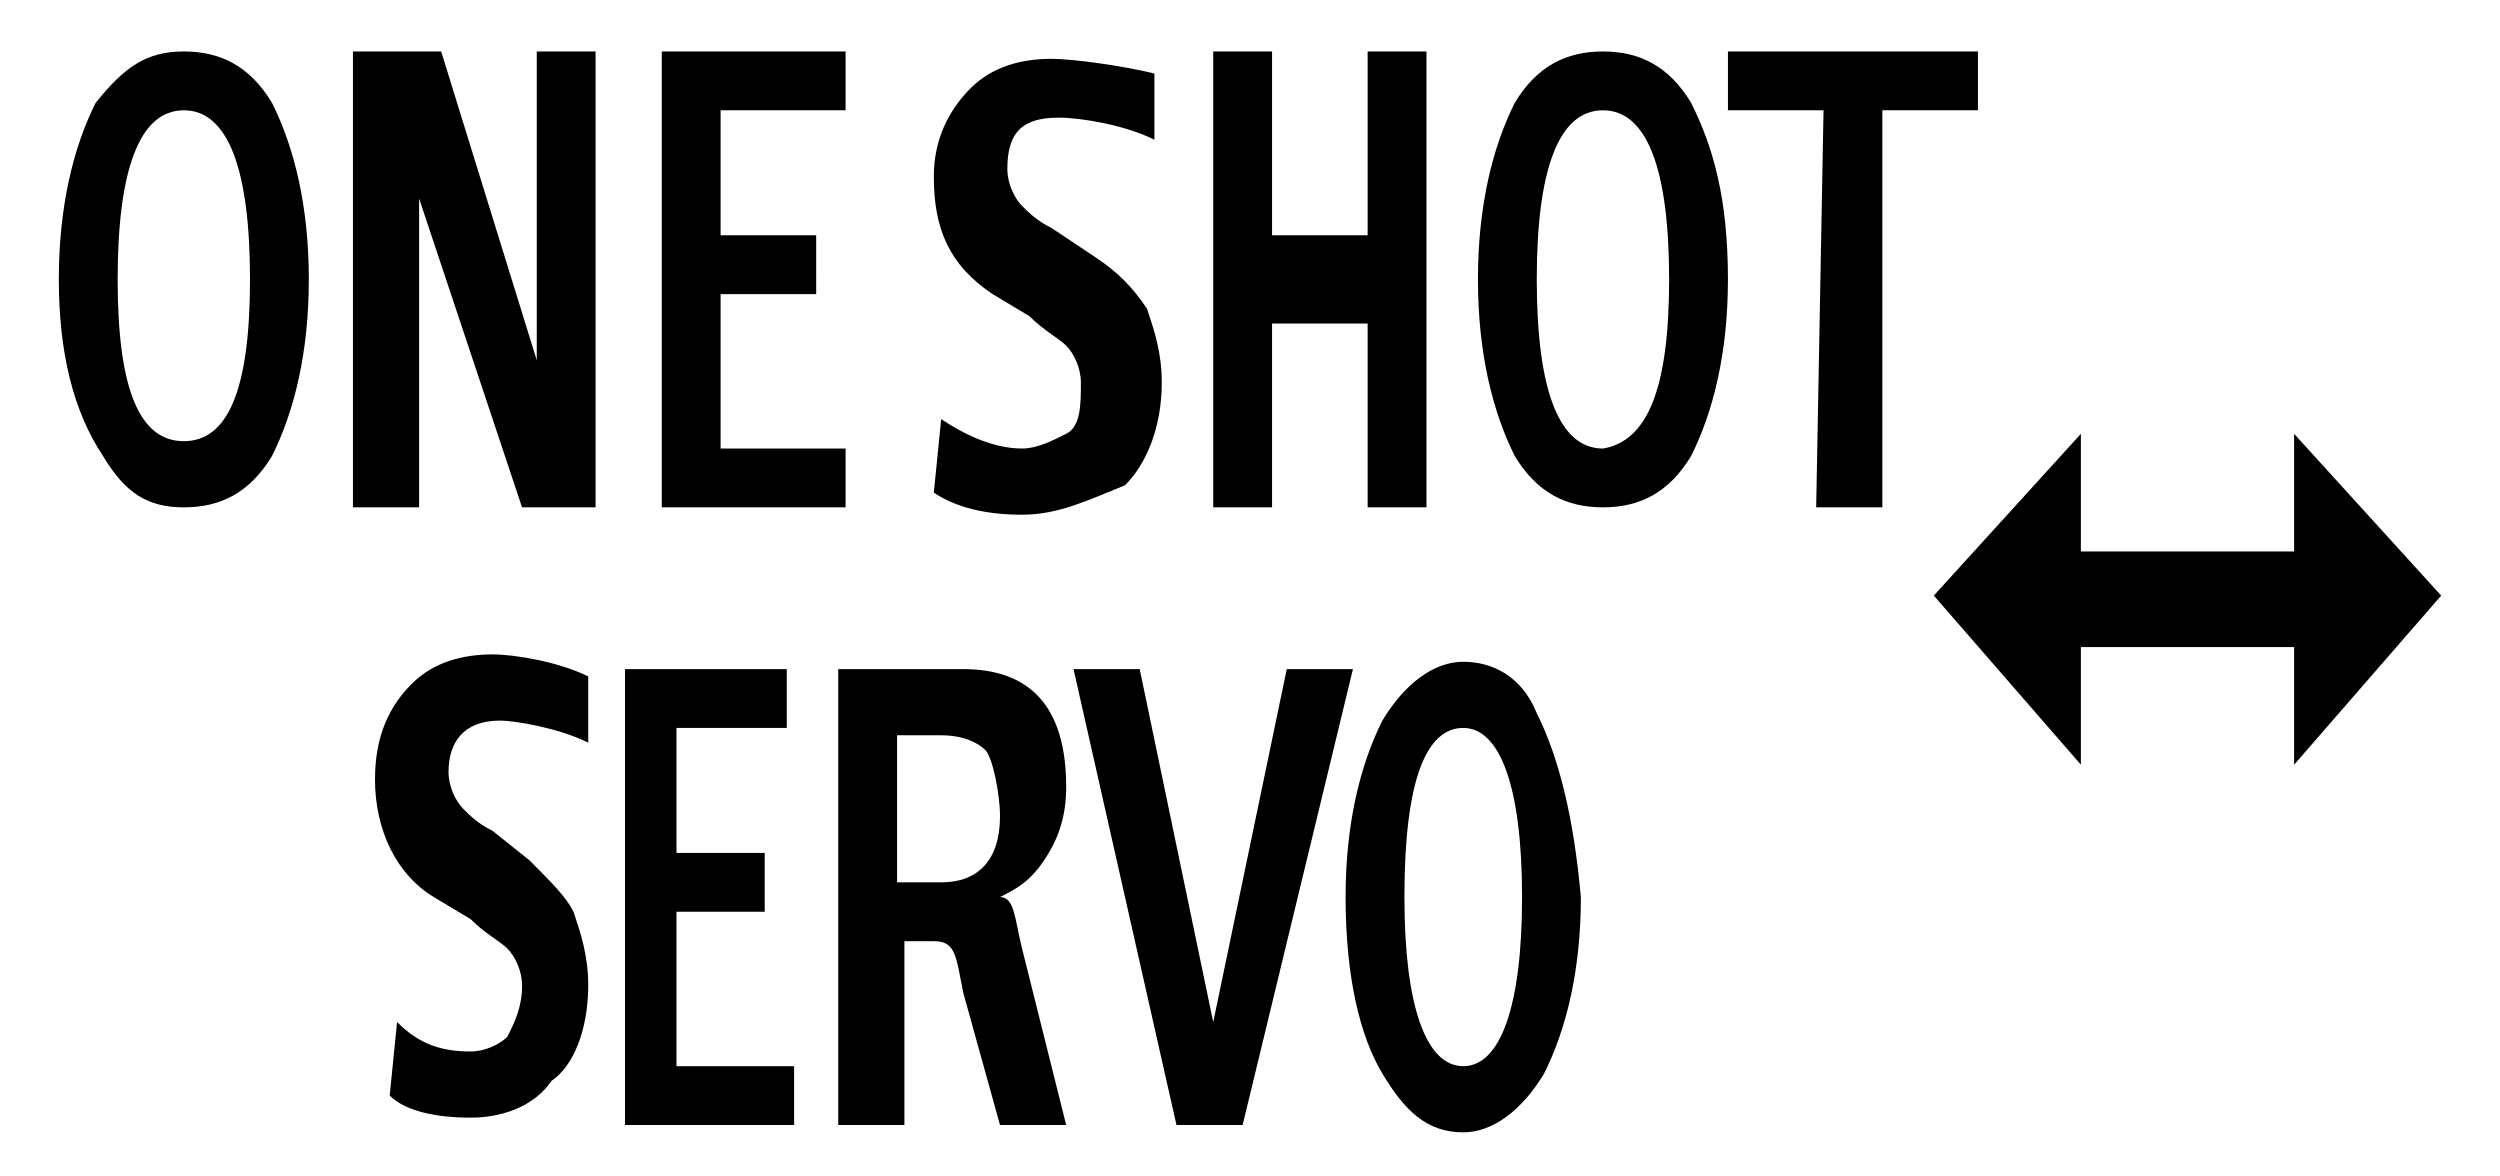
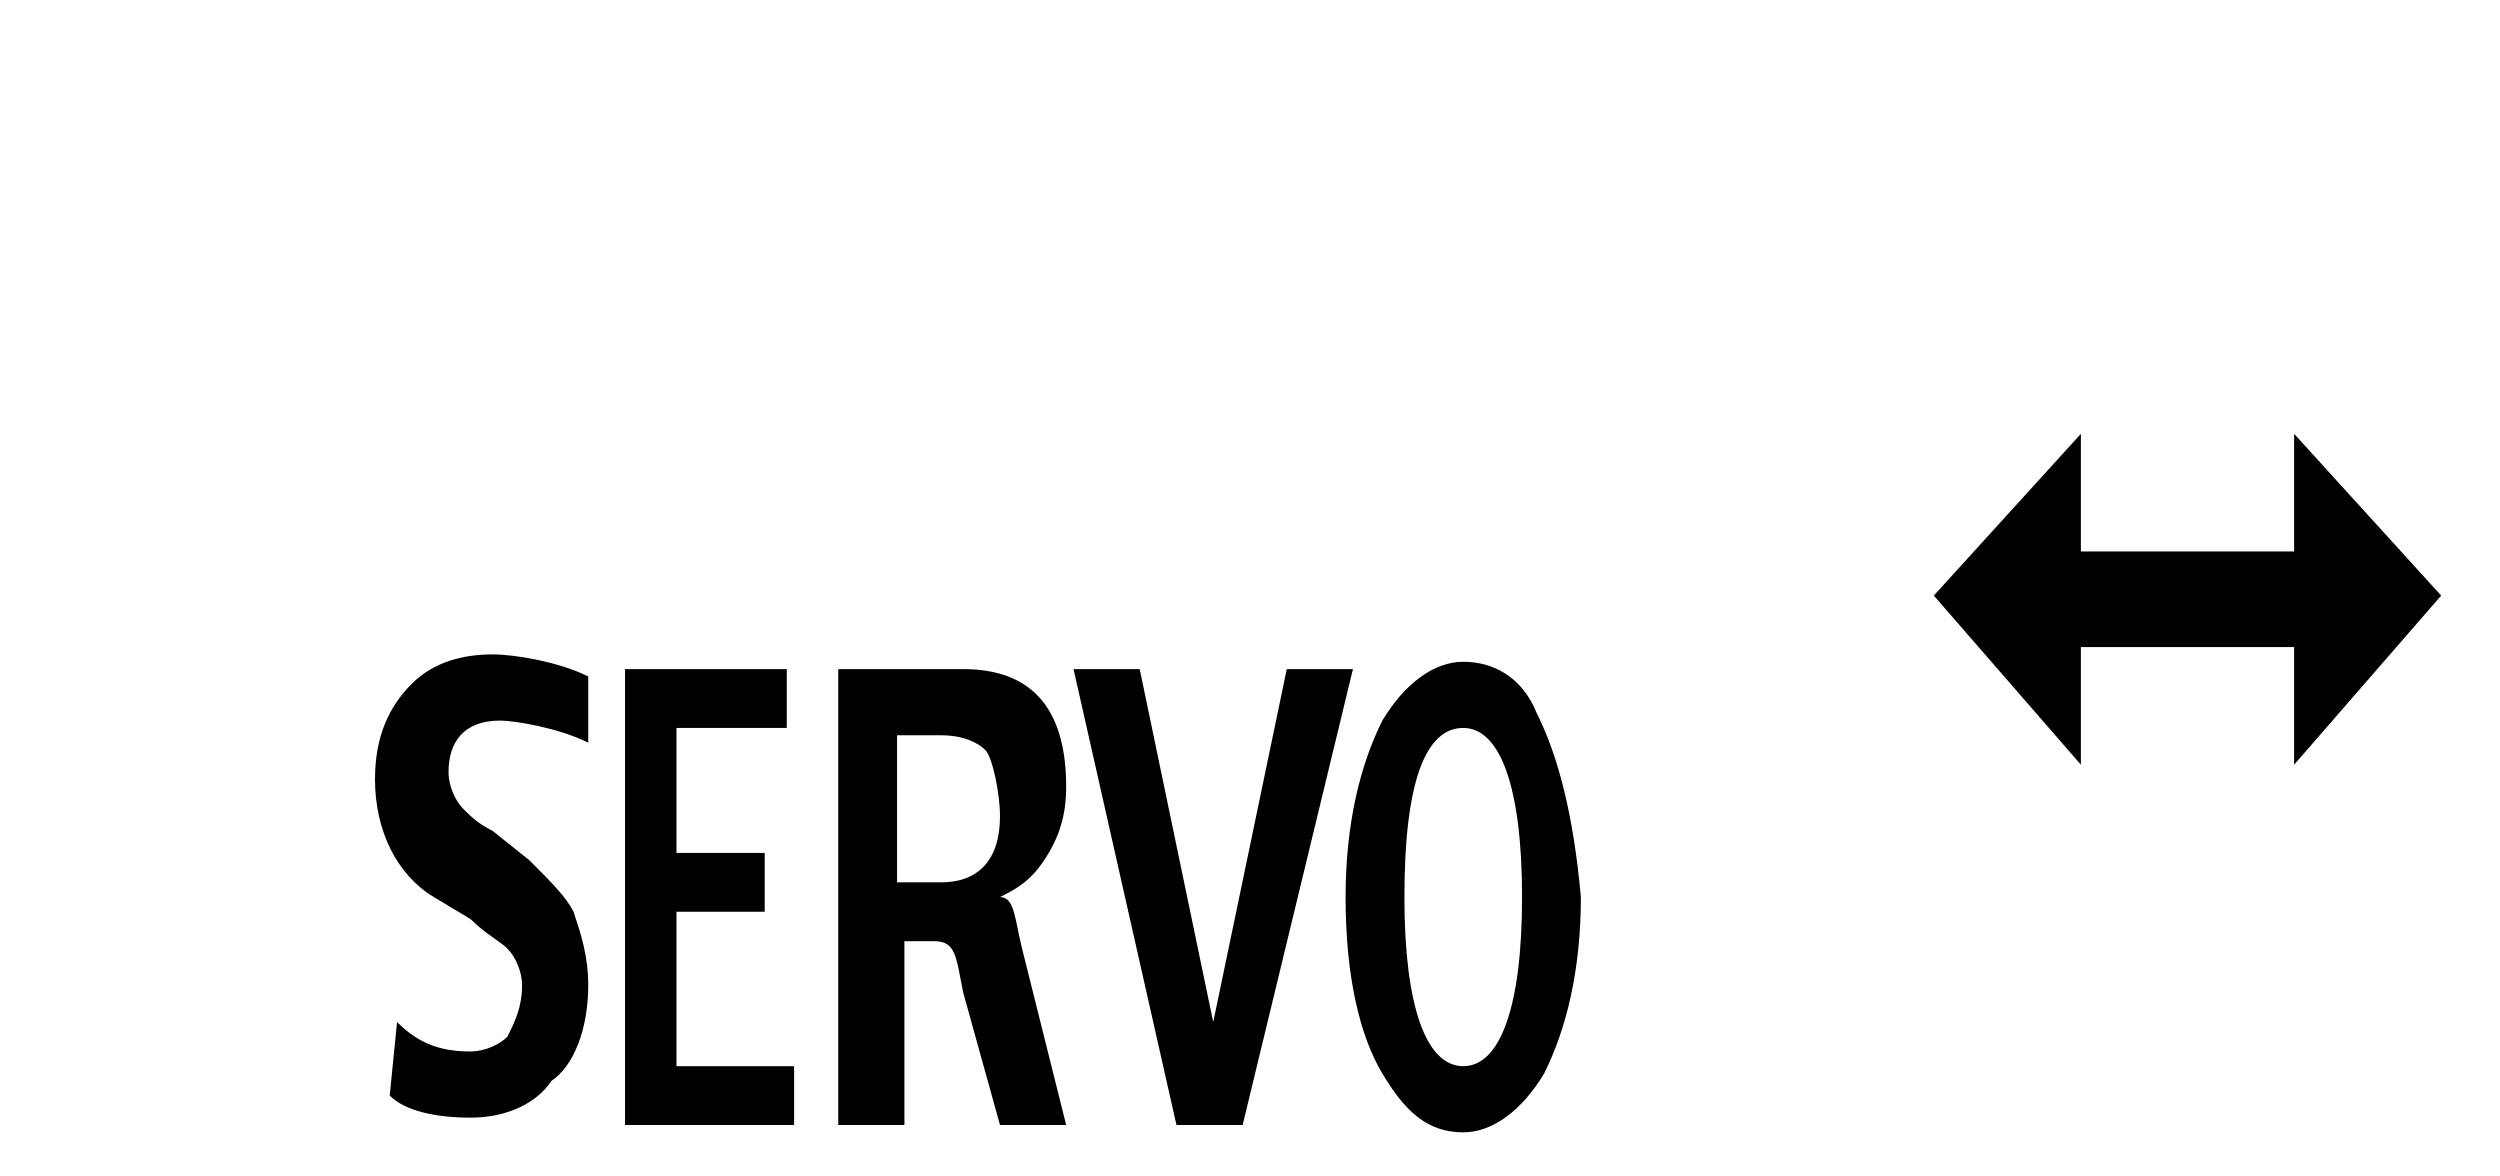
<svg xmlns="http://www.w3.org/2000/svg" version="1.1" id="レイヤー_1" x="0px" y="0px" width="34px" height="16px" viewBox="0 0 34 16" style="enable-background:new 0 0 34 16;" xml:space="preserve">
  <style type="text/css">
	.st0{fill:none;}
</style>
  <title>icon_oneshot-ai-servo</title>
  <rect class="st0" width="34" height="16" />
  <g>
-     <path d="M5.7,6.9H4.8V0.7H6l1.3,4.2V0.7h0.8v6.2h-1L5.7,2.7V6.9z M9.8,4v2.1h1.7v0.8H9V0.7h2.5v0.8H9.8v1.7h1.3V4H9.8z M12.8,5.7   c0.3,0.2,0.7,0.4,1.1,0.4c0.2,0,0.4-0.1,0.6-0.2c0.2-0.1,0.2-0.4,0.2-0.7c0-0.2-0.1-0.4-0.2-0.5c-0.1-0.1-0.3-0.2-0.5-0.4L13.5,4   c-0.6-0.4-0.8-0.9-0.8-1.6c0-0.5,0.2-0.9,0.5-1.2s0.7-0.4,1.1-0.4c0.3,0,1,0.1,1.4,0.2v0.9c-0.4-0.2-1-0.3-1.3-0.3   c-0.5,0-0.7,0.2-0.7,0.7c0,0.2,0.1,0.4,0.2,0.5C14,2.9,14.1,3,14.3,3.1l0.6,0.4c0.3,0.2,0.5,0.4,0.7,0.7c0.1,0.3,0.2,0.6,0.2,1   c0,0.6-0.2,1.1-0.5,1.4C14.8,6.8,14.4,7,13.9,7S13,6.9,12.7,6.7L12.8,5.7z M17.3,6.9h-0.8V0.7h0.8v2.5h1.3V0.7h0.8v6.2h-0.8V4.4   h-1.3V6.9z M23,1.4c0.3,0.6,0.5,1.3,0.5,2.4c0,1-0.2,1.8-0.5,2.4c-0.3,0.5-0.7,0.7-1.2,0.7s-0.9-0.2-1.2-0.7   c-0.3-0.6-0.5-1.4-0.5-2.4s0.2-1.8,0.5-2.4c0.3-0.5,0.7-0.7,1.2-0.7C22.3,0.7,22.7,0.9,23,1.4z M22.7,3.8c0-1.5-0.3-2.3-0.9-2.3   s-0.9,0.8-0.9,2.3s0.3,2.3,0.9,2.3C22.4,6,22.7,5.3,22.7,3.8z M24.8,1.5h-1.3V0.7h3.4v0.8h-1.3v5.4h-0.9L24.8,1.5L24.8,1.5z    M3.7,1.4C4,2,4.2,2.8,4.2,3.8S4,5.6,3.7,6.2C3.4,6.7,3,6.9,2.5,6.9S1.7,6.7,1.4,6.2C1,5.6,0.8,4.8,0.8,3.8S1,2,1.3,1.4   C1.7,0.9,2,0.7,2.5,0.7S3.4,0.9,3.7,1.4z M3.4,3.8c0-1.5-0.3-2.3-0.9-2.3S1.6,2.3,1.6,3.8S1.9,6,2.5,6S3.4,5.3,3.4,3.8z" />
    <g>
      <g>
        <path d="M6.8,9.8C7,9.8,7.6,9.9,8,10.1V9.2C7.6,9,7,8.9,6.7,8.9C6.3,8.9,5.9,9,5.6,9.3C5.3,9.6,5.1,10,5.1,10.6     c0,0.7,0.3,1.3,0.8,1.6l0.5,0.3c0.2,0.2,0.4,0.3,0.5,0.4C7,13,7.1,13.2,7.1,13.4c0,0.3-0.1,0.5-0.2,0.7c-0.1,0.1-0.3,0.2-0.5,0.2     c-0.4,0-0.7-0.1-1-0.4l-0.1,1c0.2,0.2,0.6,0.3,1.1,0.3s0.9-0.2,1.1-0.5C7.8,14.5,8,14,8,13.4c0-0.4-0.1-0.7-0.2-1     c-0.1-0.2-0.3-0.4-0.6-0.7l-0.5-0.4c-0.2-0.1-0.3-0.2-0.4-0.3s-0.2-0.3-0.2-0.5C6.1,10.1,6.3,9.8,6.8,9.8z M14.2,11.7     c0.2-0.3,0.3-0.6,0.3-1c0-1.1-0.5-1.6-1.4-1.6h-1.7v6.2h0.9v-2.5h0.4c0.3,0,0.3,0.2,0.4,0.7l0.5,1.8h0.9l-0.6-2.4     c-0.1-0.4-0.1-0.7-0.3-0.7l0,0C13.8,12.1,14,12,14.2,11.7z M12.8,12h-0.6v-2h0.6c0.3,0,0.5,0.1,0.6,0.2c0.1,0.1,0.2,0.6,0.2,0.9     C13.6,11.7,13.3,12,12.8,12z M17.5,9.1l-1,4.8l0,0l-1-4.8h-0.9l1.4,6.2h0.9l1.5-6.2H17.5z M20.9,9.7c-0.2-0.5-0.6-0.7-1-0.7     s-0.8,0.3-1.1,0.8c-0.3,0.6-0.5,1.4-0.5,2.4c0,1.1,0.2,1.9,0.5,2.4s0.6,0.8,1.1,0.8c0.4,0,0.8-0.3,1.1-0.8     c0.3-0.6,0.5-1.4,0.5-2.4C21.4,11.1,21.2,10.3,20.9,9.7z M19.9,14.5c-0.5,0-0.8-0.8-0.8-2.3c0-1.6,0.3-2.3,0.8-2.3     s0.8,0.8,0.8,2.3C20.7,13.7,20.4,14.5,19.9,14.5z M8.5,15.3h2.3v-0.8H9.2v-2.1h1.2v-0.8H9.2V9.9h1.5V9.1H8.5V15.3z" />
      </g>
    </g>
    <polygon points="33.2,8.1 31.2,5.9 31.2,7.5 28.3,7.5 28.3,5.9 26.3,8.1 28.3,10.4 28.3,8.8 31.2,8.8 31.2,10.4  " />
  </g>
</svg>